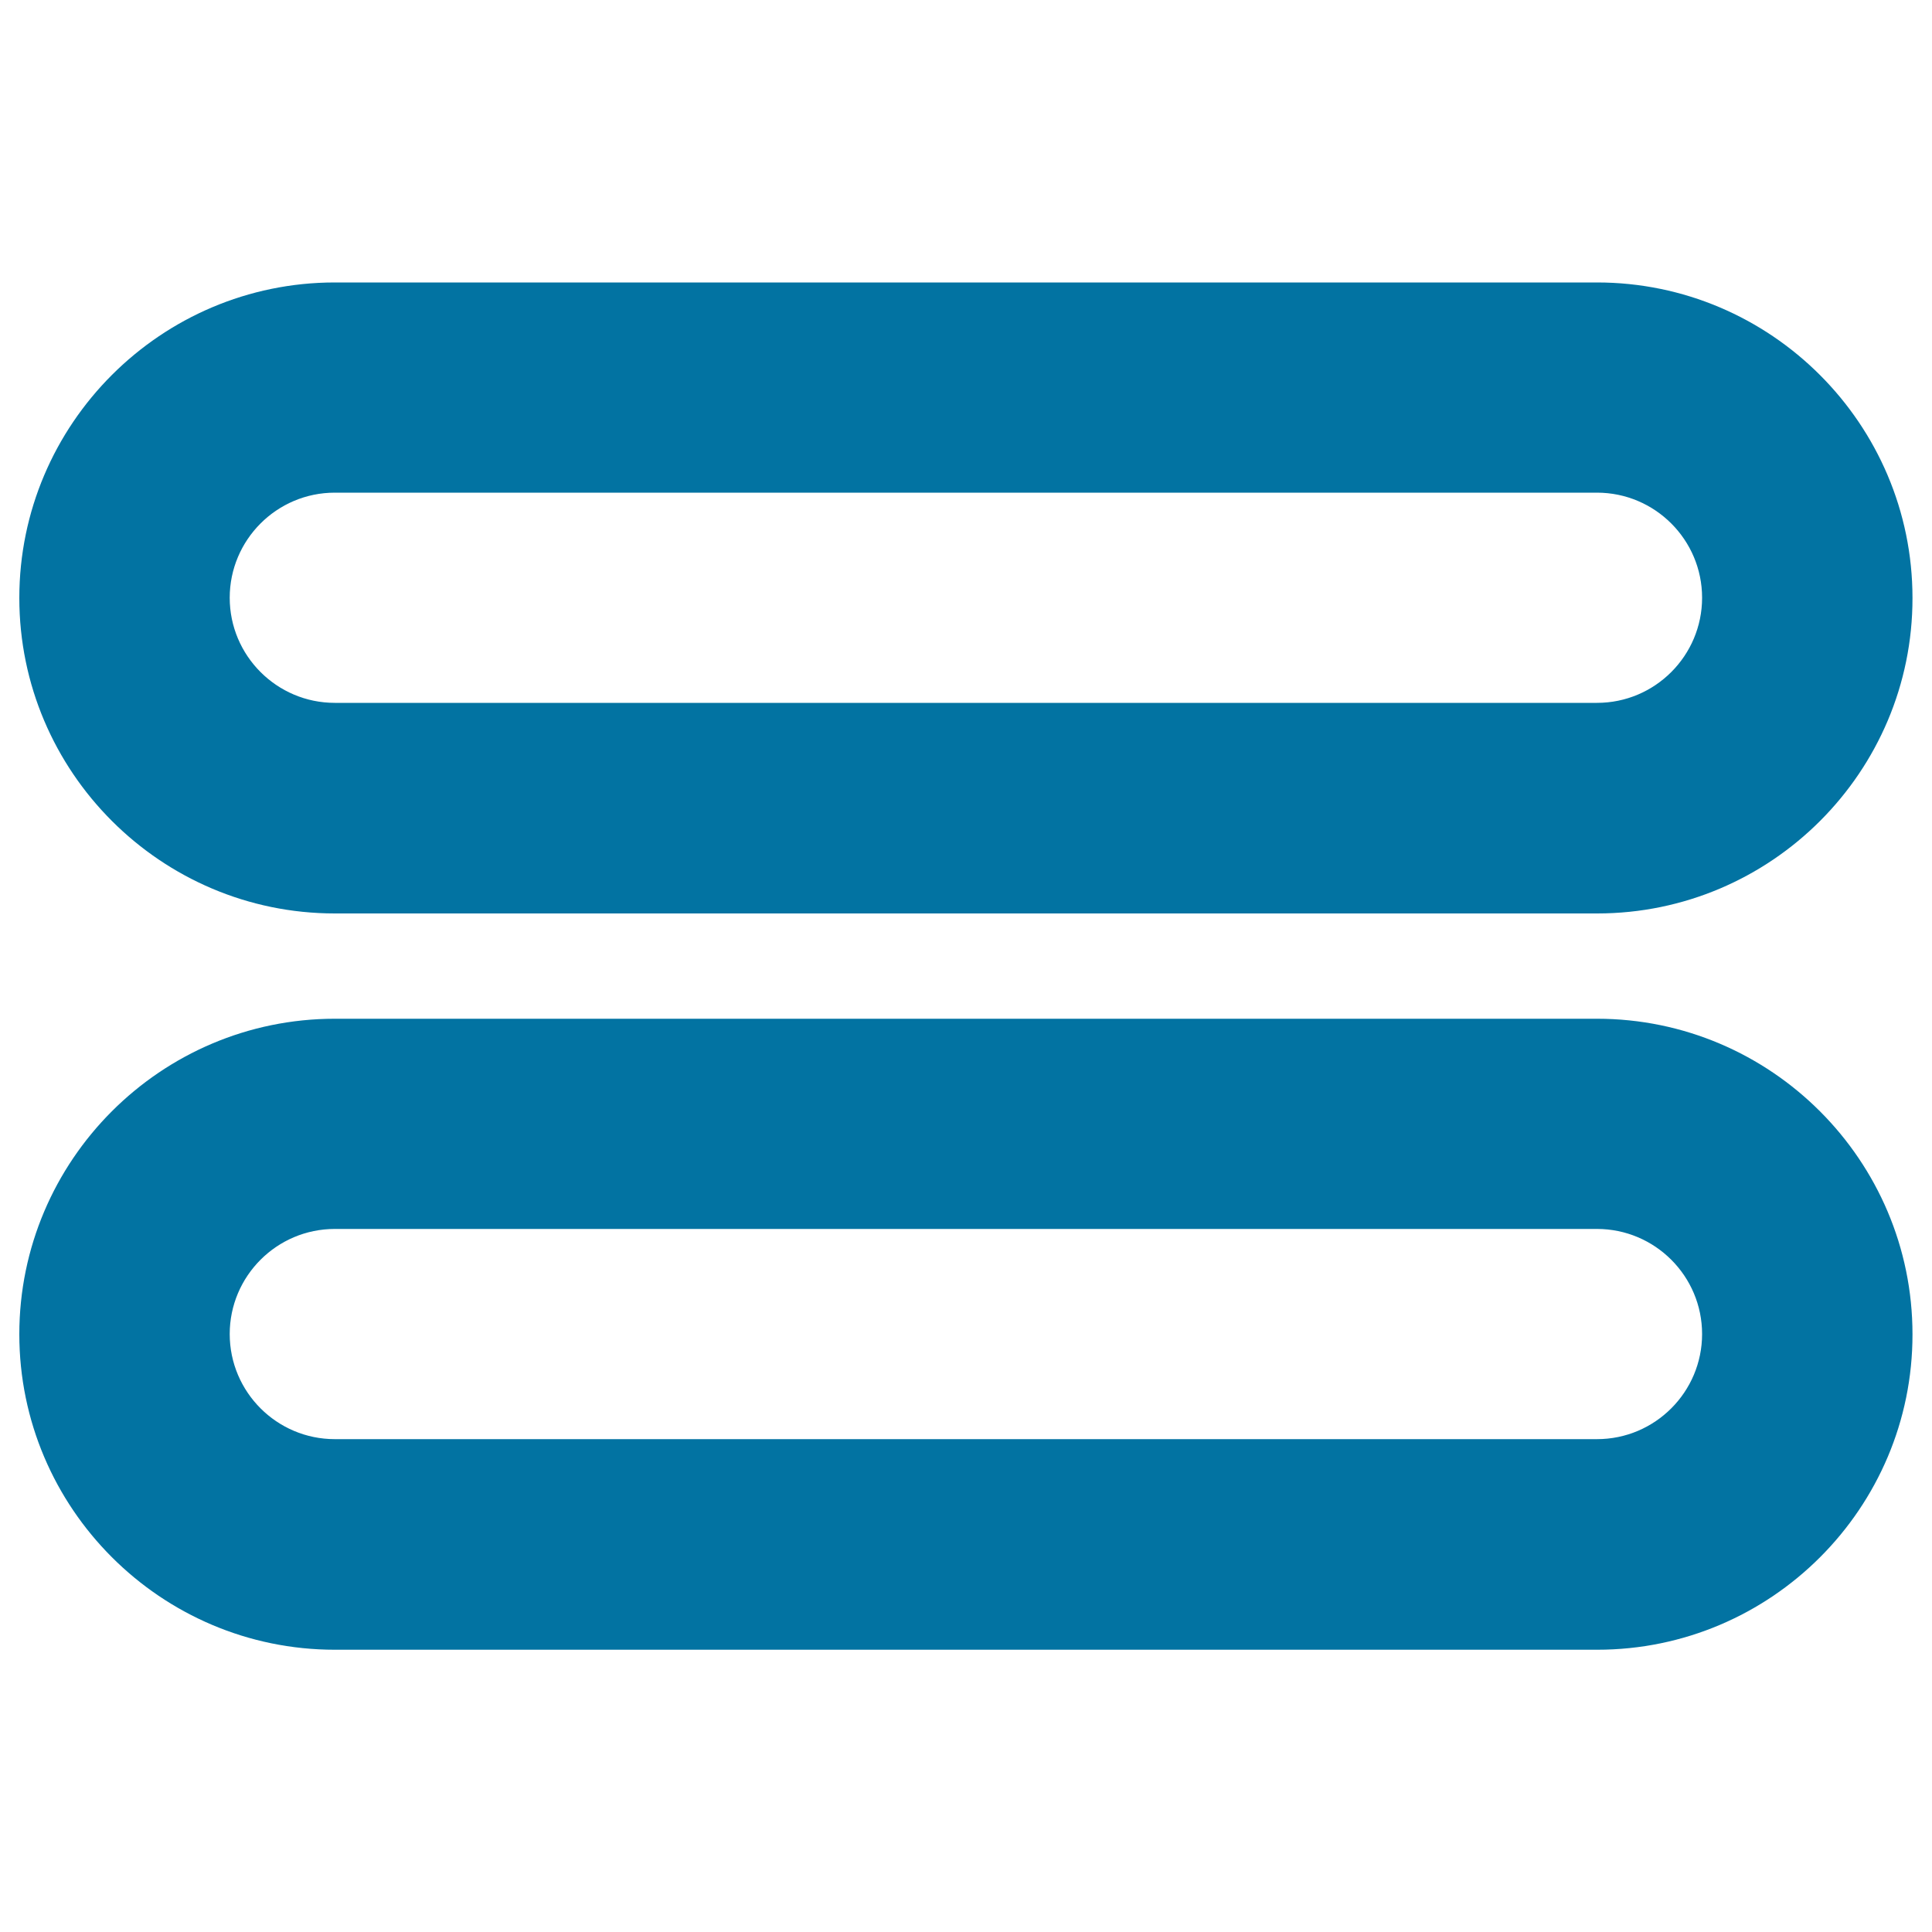
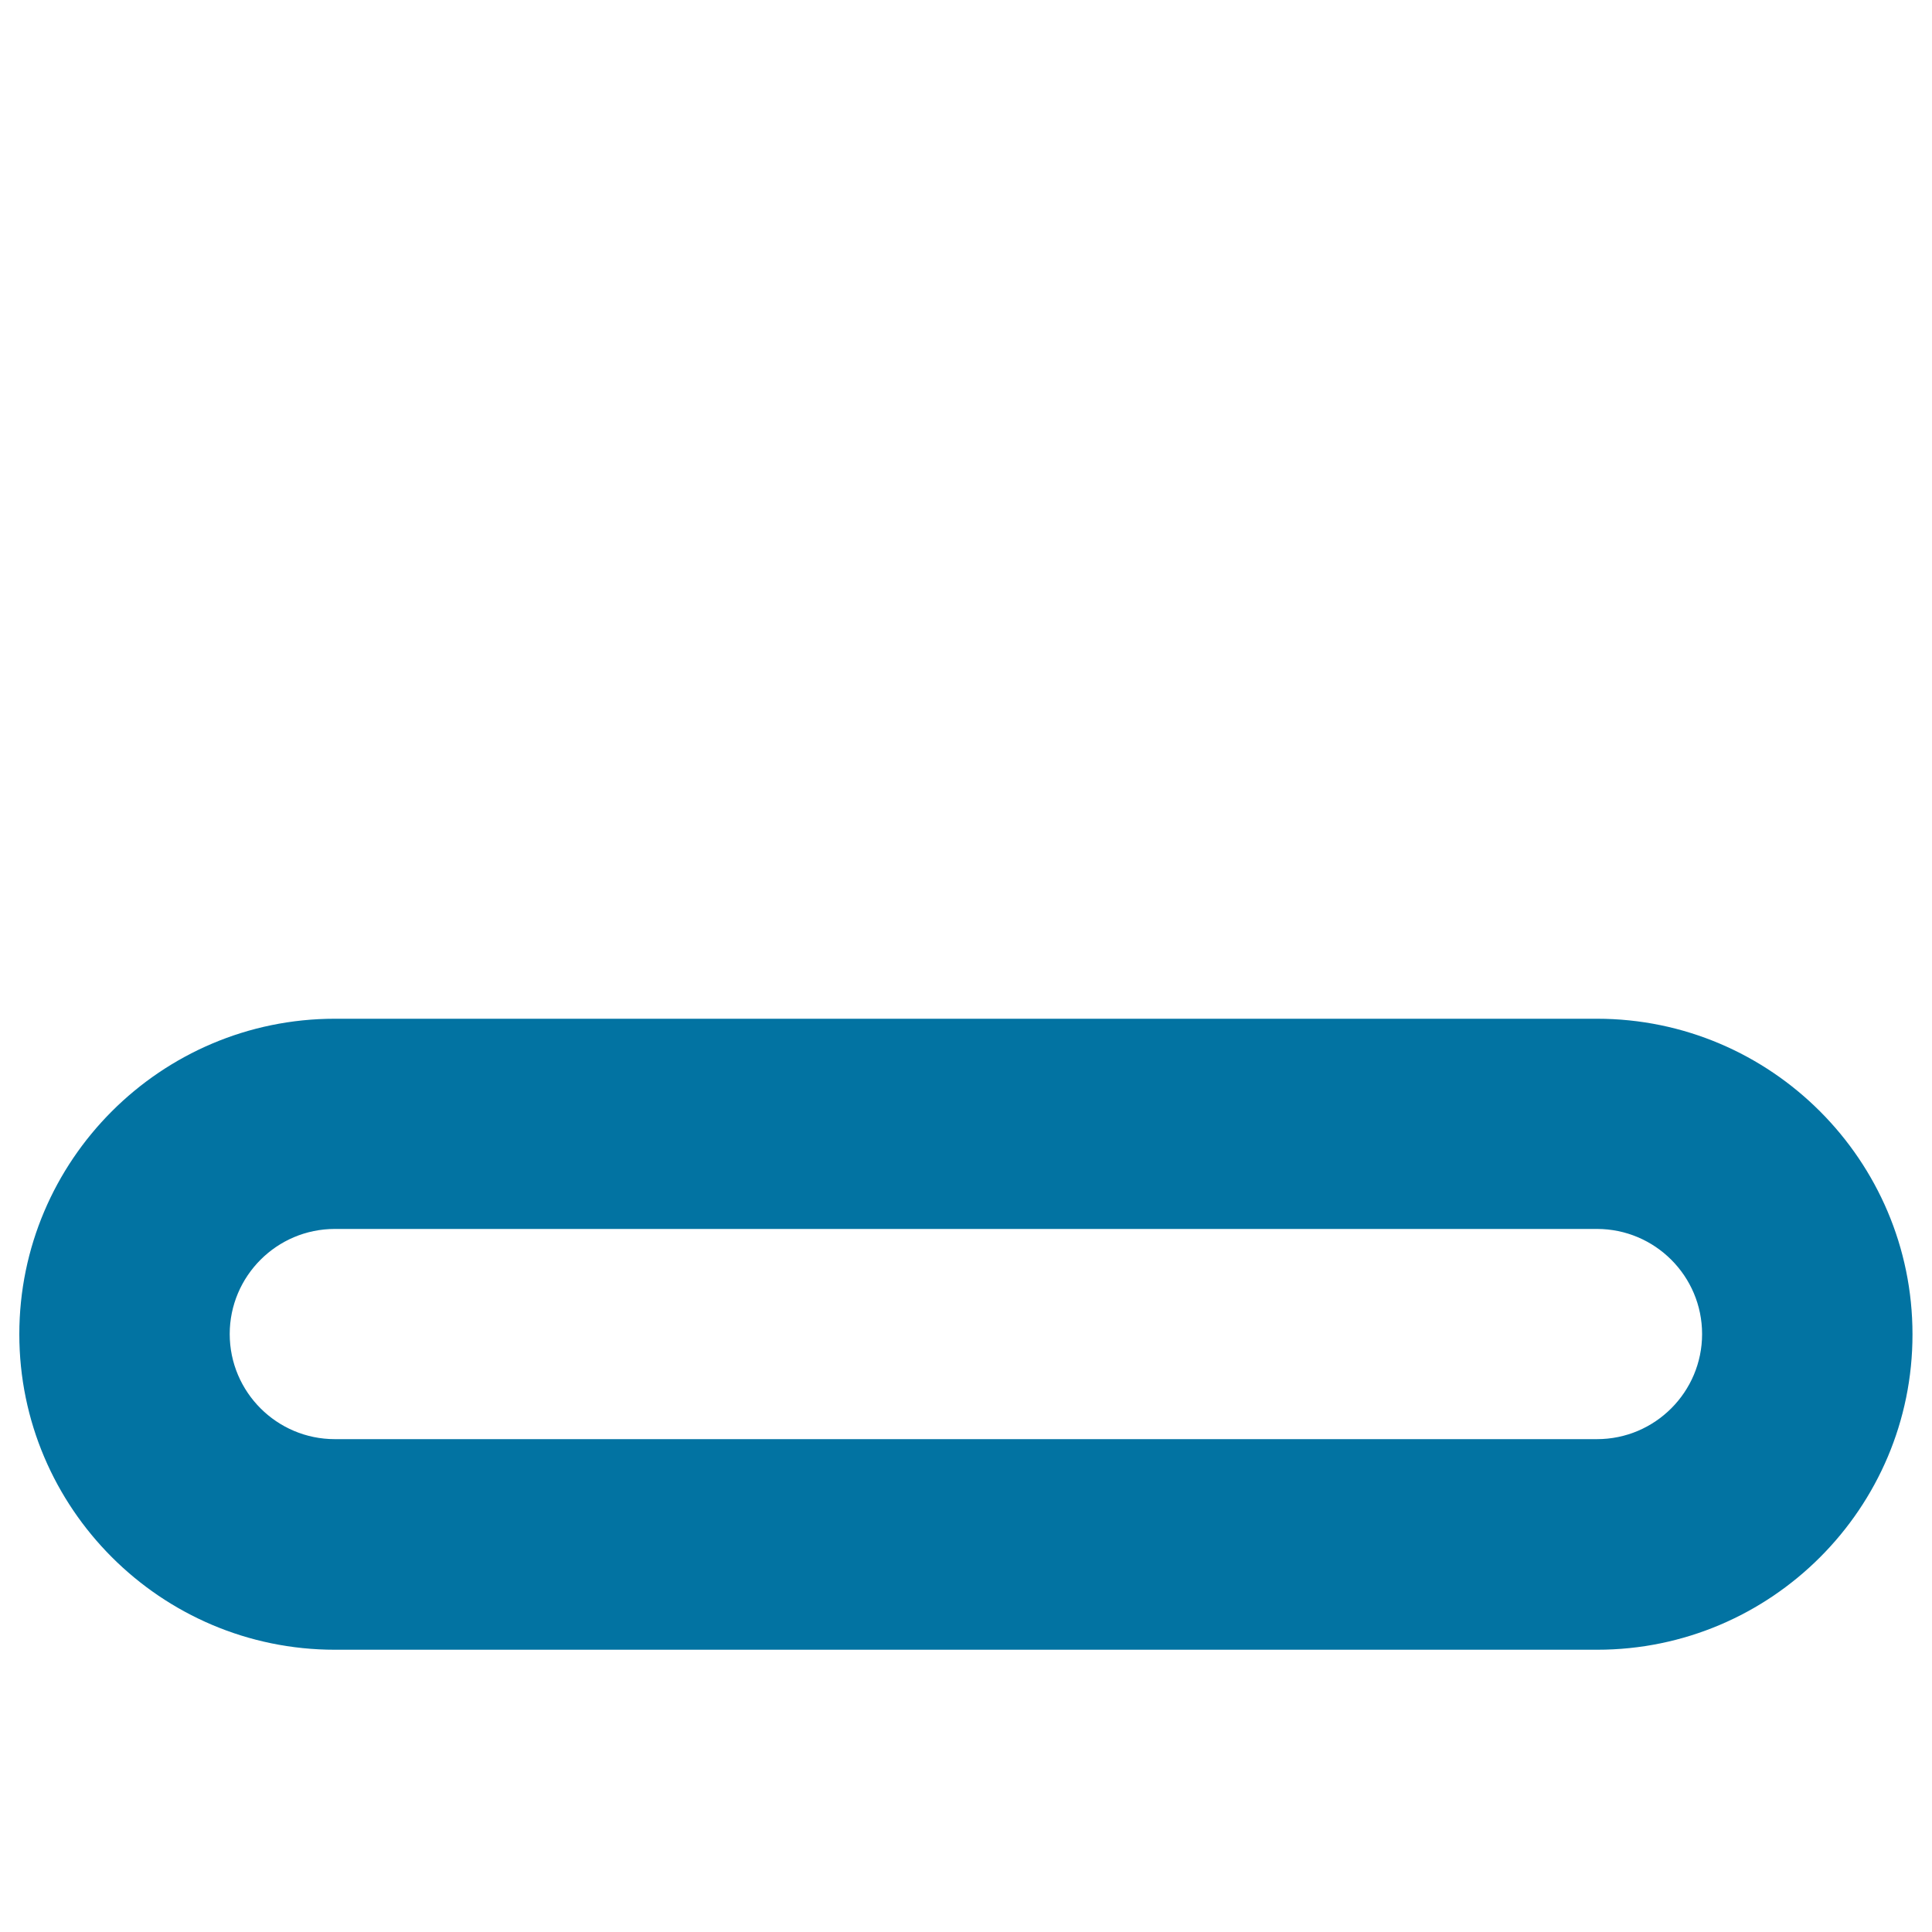
<svg xmlns="http://www.w3.org/2000/svg" viewBox="0 0 1000 1000" style="fill:#0273a2">
  <title>Equals Outline SVG icon</title>
-   <path d="M826.7,472.8H173.3c-90,0-163.3-73.3-163.3-163.3c0-90,73.3-163.3,163.3-163.3h653.3c90,0,163.3,73.3,163.3,163.3C990,399.5,916.7,472.8,826.7,472.8z M173.3,255c-30.1,0-54.4,24.5-54.4,54.4c0,30,24.4,54.4,54.4,54.4h653.3c30.1,0,54.4-24.5,54.4-54.4c0-30-24.4-54.4-54.4-54.4H173.3z" />
  <path d="M826.7,853.9H173.3c-90,0-163.3-73.3-163.3-163.3c0-90,73.3-163.3,163.3-163.3h653.3c90,0,163.3,73.3,163.3,163.3C990,780.6,916.7,853.9,826.7,853.9z M173.3,636.1c-30.1,0-54.4,24.5-54.4,54.4c0,30,24.4,54.4,54.4,54.4h653.3c30.1,0,54.4-24.5,54.4-54.4c0-30-24.4-54.4-54.4-54.4H173.3z" />
</svg>